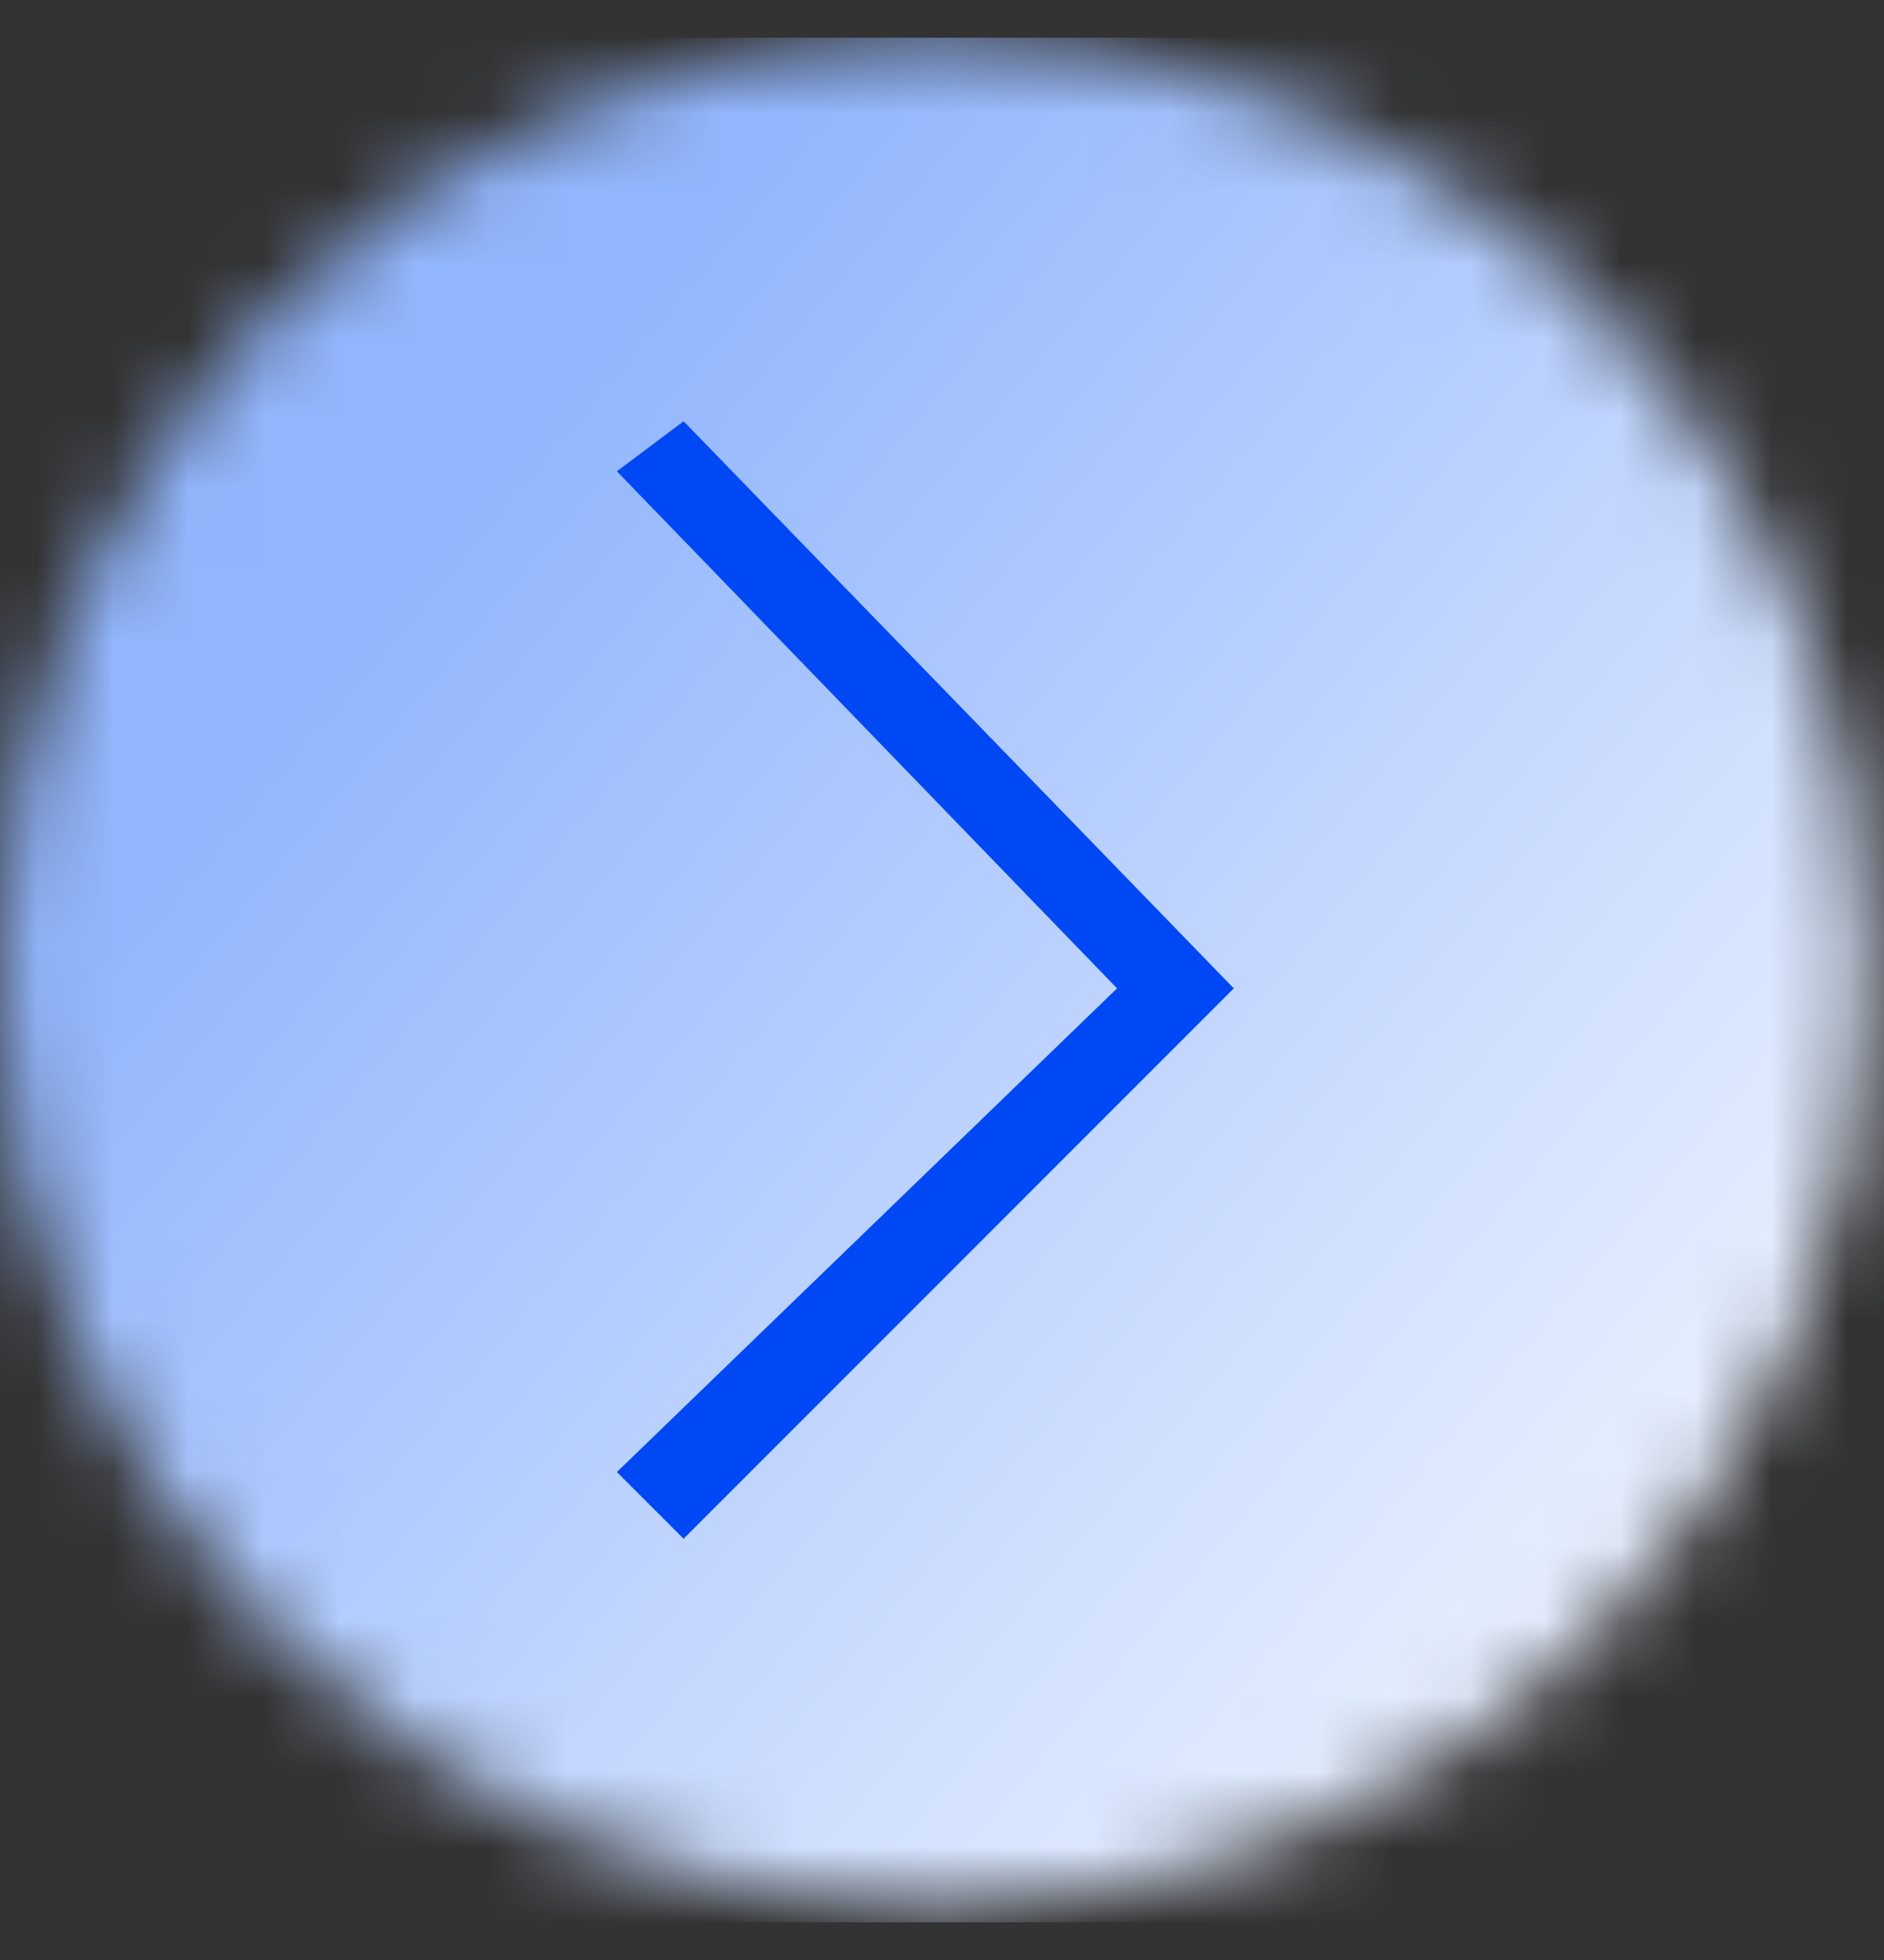
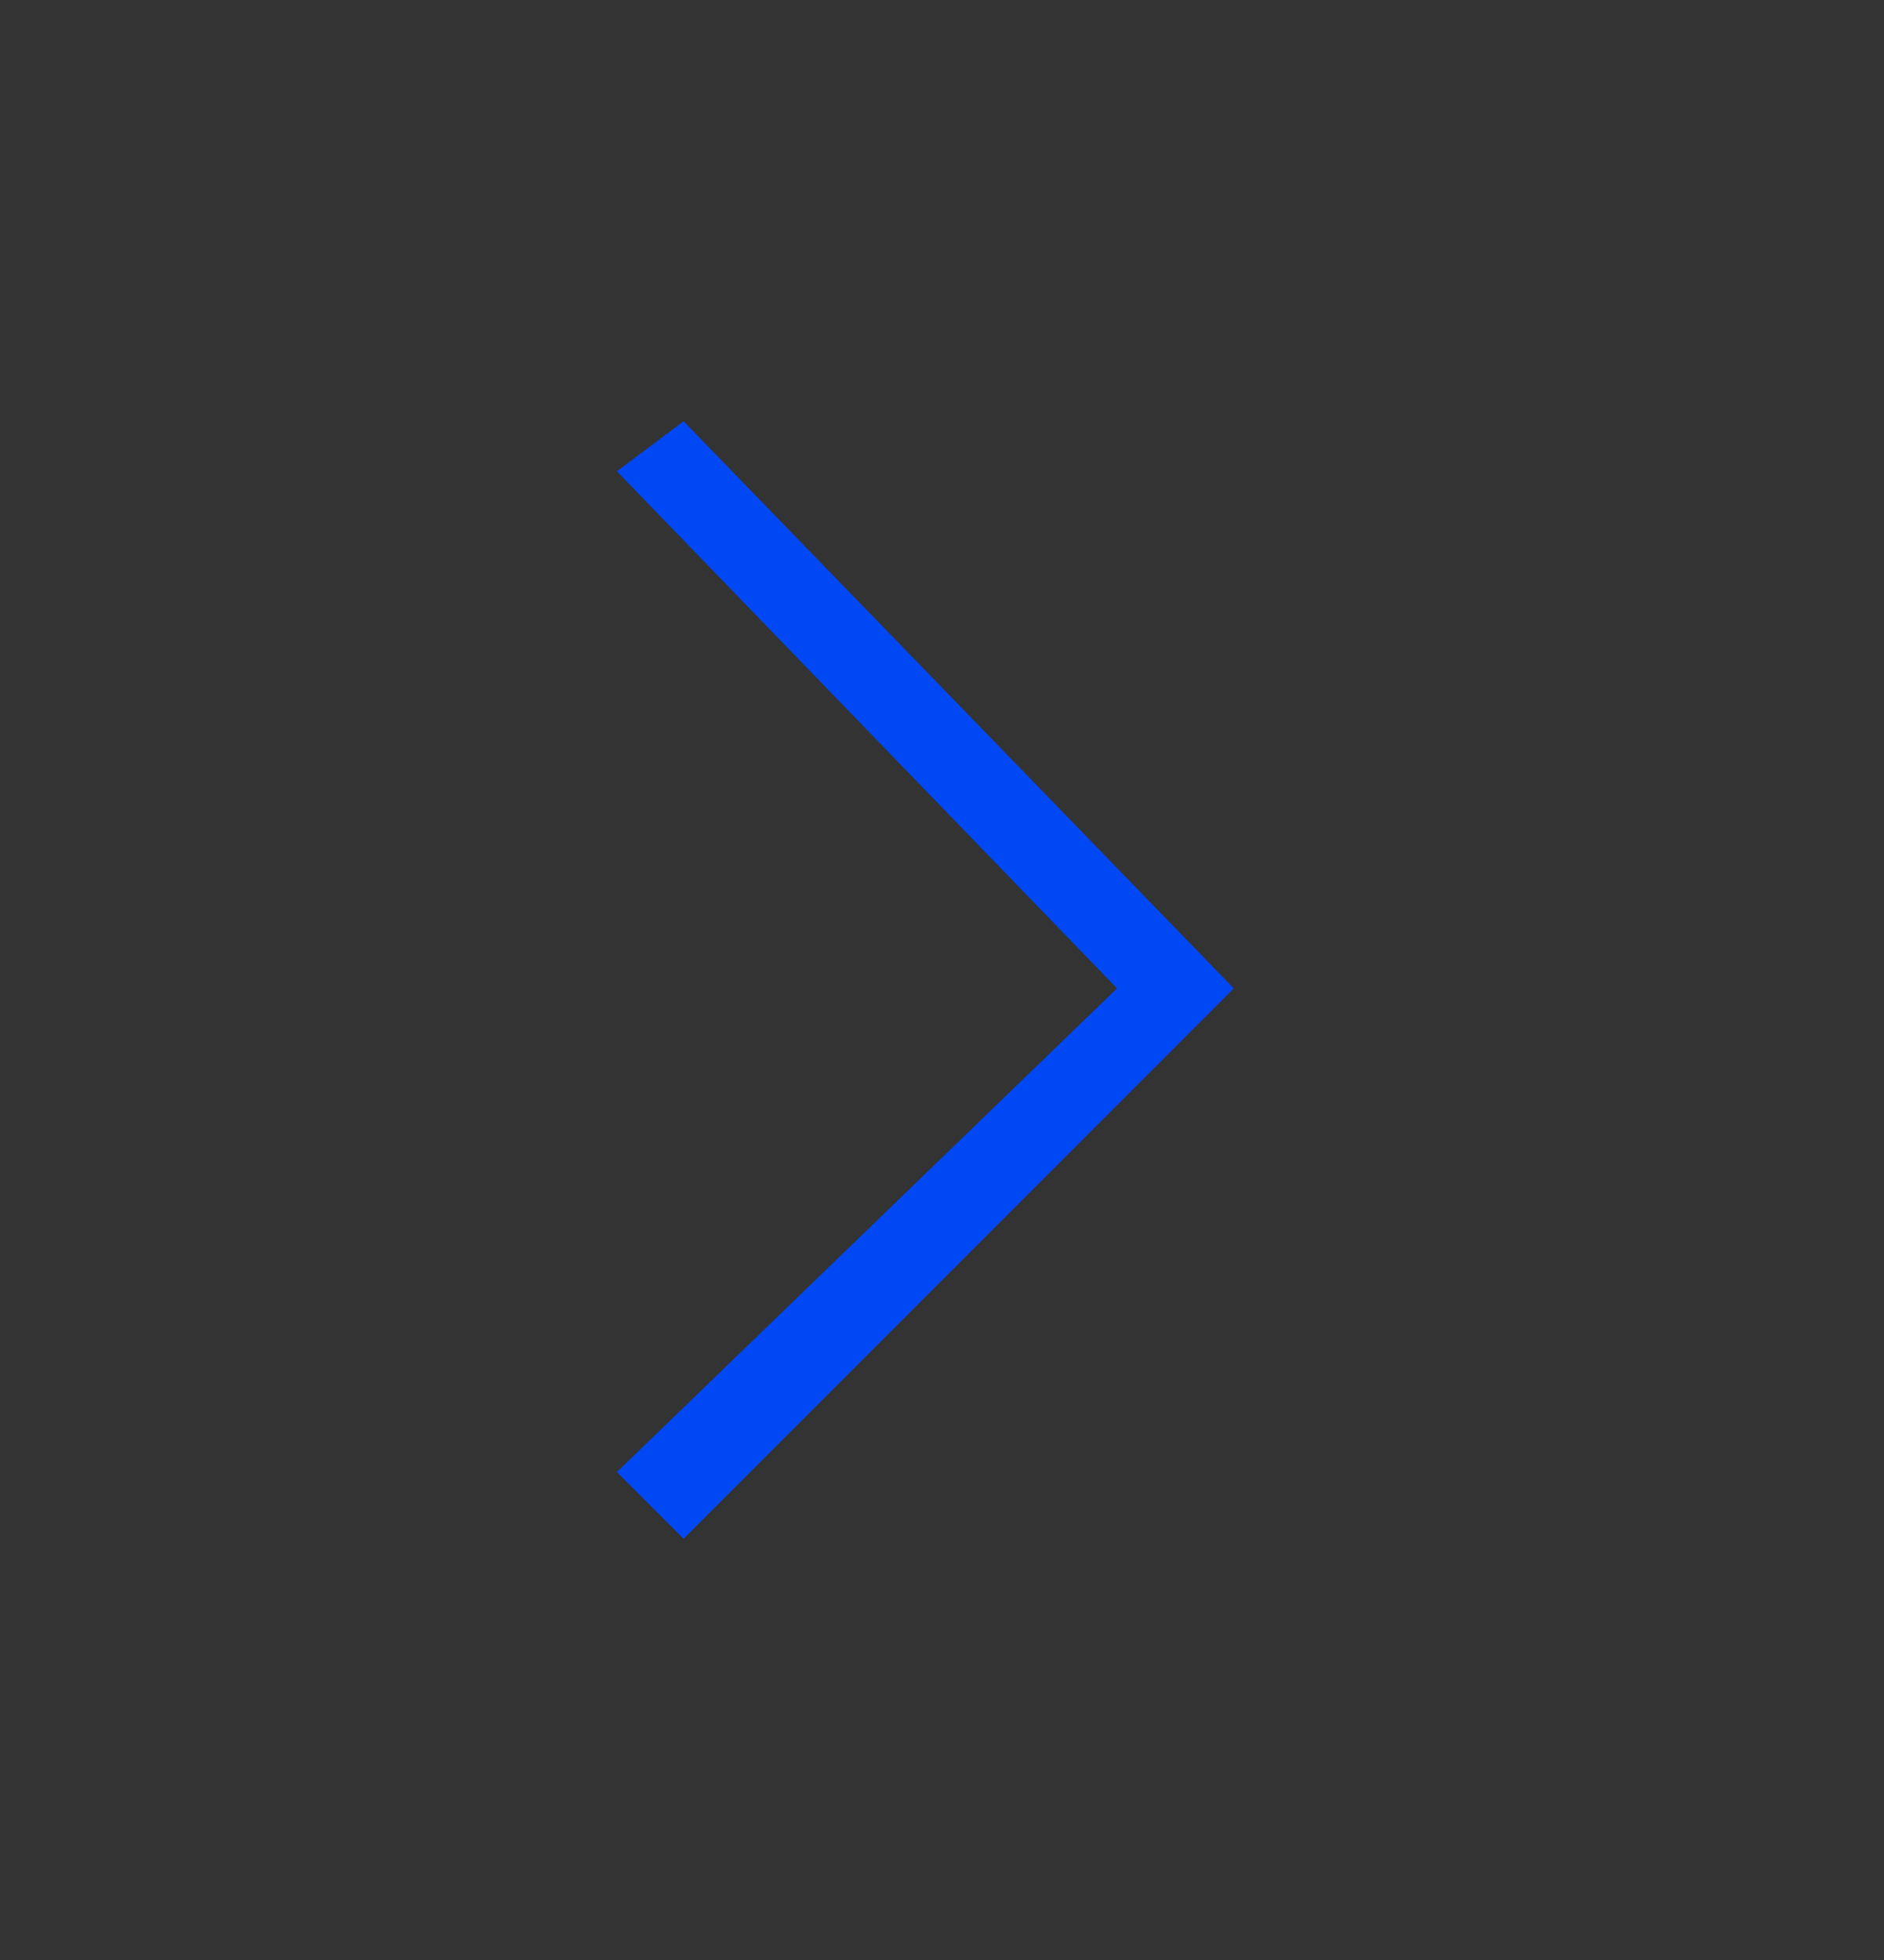
<svg xmlns="http://www.w3.org/2000/svg" width="25" height="26" viewBox="0 0 25 26" fill="none">
  <rect x="0" y="0" width="25" height="26" fill="#333333" stroke="none" />
  <g clip-path="url(#clip0_11310_974)">
    <mask id="mask0_11310_974" style="mask-type:luminance" maskUnits="userSpaceOnUse" x="0" y="0" width="25" height="26">
      <path d="M0 12.889C0 19.748 5.531 25.279 12.389 25.279C19.248 25.279 24.779 19.748 24.779 12.889C24.779 6.031 19.469 0.5 12.389 0.5C5.531 0.5 0 6.031 0 12.889Z" fill="white" />
    </mask>
    <g mask="url(#mask0_11310_974)">
-       <path d="M25 0.5H0V25.5H25V0.5Z" fill="url(#paint0_linear_11310_974)" />
-     </g>
+       </g>
    <path fill-rule="evenodd" clip-rule="evenodd" d="M9.071 20.412L8.186 19.527L14.823 13.111L8.186 6.252L9.071 5.588L16.372 13.111L9.071 20.412Z" fill="#0048F4" />
  </g>
  <defs>
    <linearGradient id="paint0_linear_11310_974" x1="-0.991" y1="1.682" x2="25.947" y2="24.274" gradientUnits="userSpaceOnUse">
      <stop stop-color="#92B6FD" />
      <stop offset="0.25" stop-color="#92B6FD" />
      <stop offset="1" stop-color="white" />
    </linearGradient>
    <clipPath id="clip0_11310_974">
      <rect width="25" height="25" fill="white" transform="translate(0 0.5)" />
    </clipPath>
  </defs>
</svg>